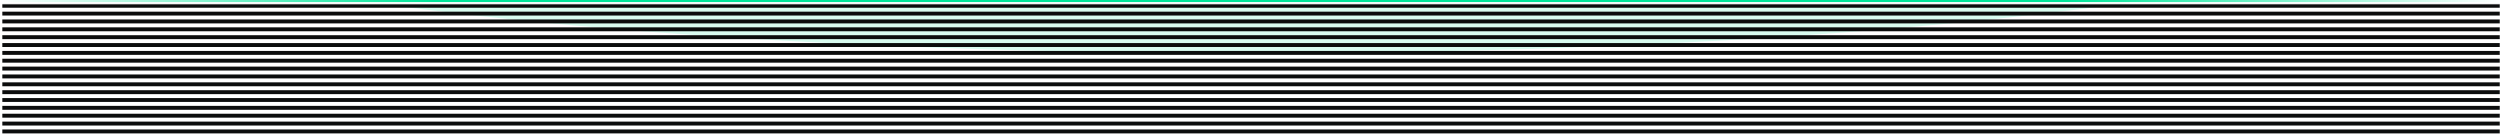
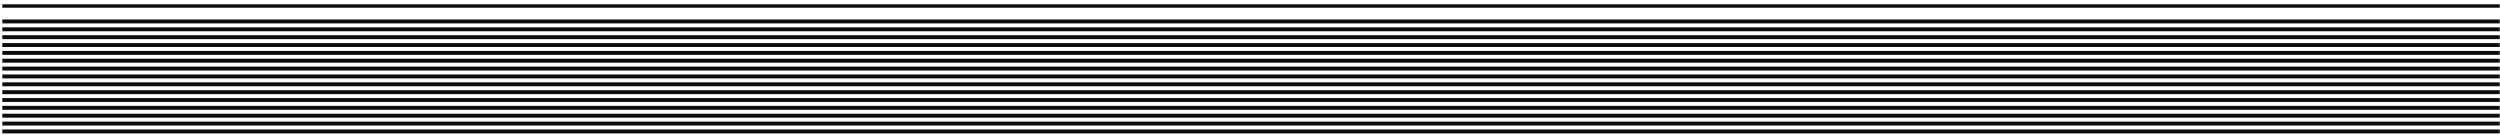
<svg xmlns="http://www.w3.org/2000/svg" width="1220" height="66" fill="none">
  <mask id="a" width="1219" height="64" x="1" y="2" maskUnits="userSpaceOnUse" style="mask-type:alpha">
    <path fill="#D9D9D9" d="M1 2h1219v64H1z" />
  </mask>
  <g mask="url(#a)">
    <g filter="url(#b)" opacity=".2">
-       <ellipse cx="610.501" cy="-53" fill="#42F0B6" rx="589.517" ry="79" />
-     </g>
-     <path stroke="#0C0D0D" stroke-width="1.916" d="M1 18.136h1219M1 14.302h1219M1 10.468h1219M1 6.637h1219M1 2.804l1219-.001M1 25.802h1219M1 21.97h1219M1 29.634h1219M1 33.466h1219M1 37.3h1219M1 44.966h1219M1 41.132h1219M1 48.8h1219M1 52.632h1219M1 56.464h1219M1 64.13h1219M1 60.296h1219" />
+       </g>
+     <path stroke="#0C0D0D" stroke-width="1.916" d="M1 18.136h1219M1 14.302h1219M1 10.468h1219h1219M1 2.804l1219-.001M1 25.802h1219M1 21.97h1219M1 29.634h1219M1 33.466h1219M1 37.3h1219M1 44.966h1219M1 41.132h1219M1 48.8h1219M1 52.632h1219M1 56.464h1219M1 64.13h1219M1 60.296h1219" />
  </g>
-   <rect width="1220" height="1" fill="url(#c)" rx=".5" />
  <defs>
    <linearGradient id="c" x1="1220" x2="0" y1="0" y2="0" gradientUnits="userSpaceOnUse">
      <stop stop-color="#00E599" stop-opacity="0" />
      <stop offset=".174" stop-color="#00E599" />
      <stop offset=".826" stop-color="#00E599" />
      <stop offset="1" stop-color="#00E599" stop-opacity="0" />
    </linearGradient>
    <filter id="b" width="1287.03" height="266" x="-33.016" y="-186" color-interpolation-filters="sRGB" filterUnits="userSpaceOnUse">
      <feFlood flood-opacity="0" result="BackgroundImageFix" />
      <feBlend in="SourceGraphic" in2="BackgroundImageFix" result="shape" />
      <feGaussianBlur result="effect1_foregroundBlur_23583_1670" stdDeviation="27" />
    </filter>
  </defs>
</svg>